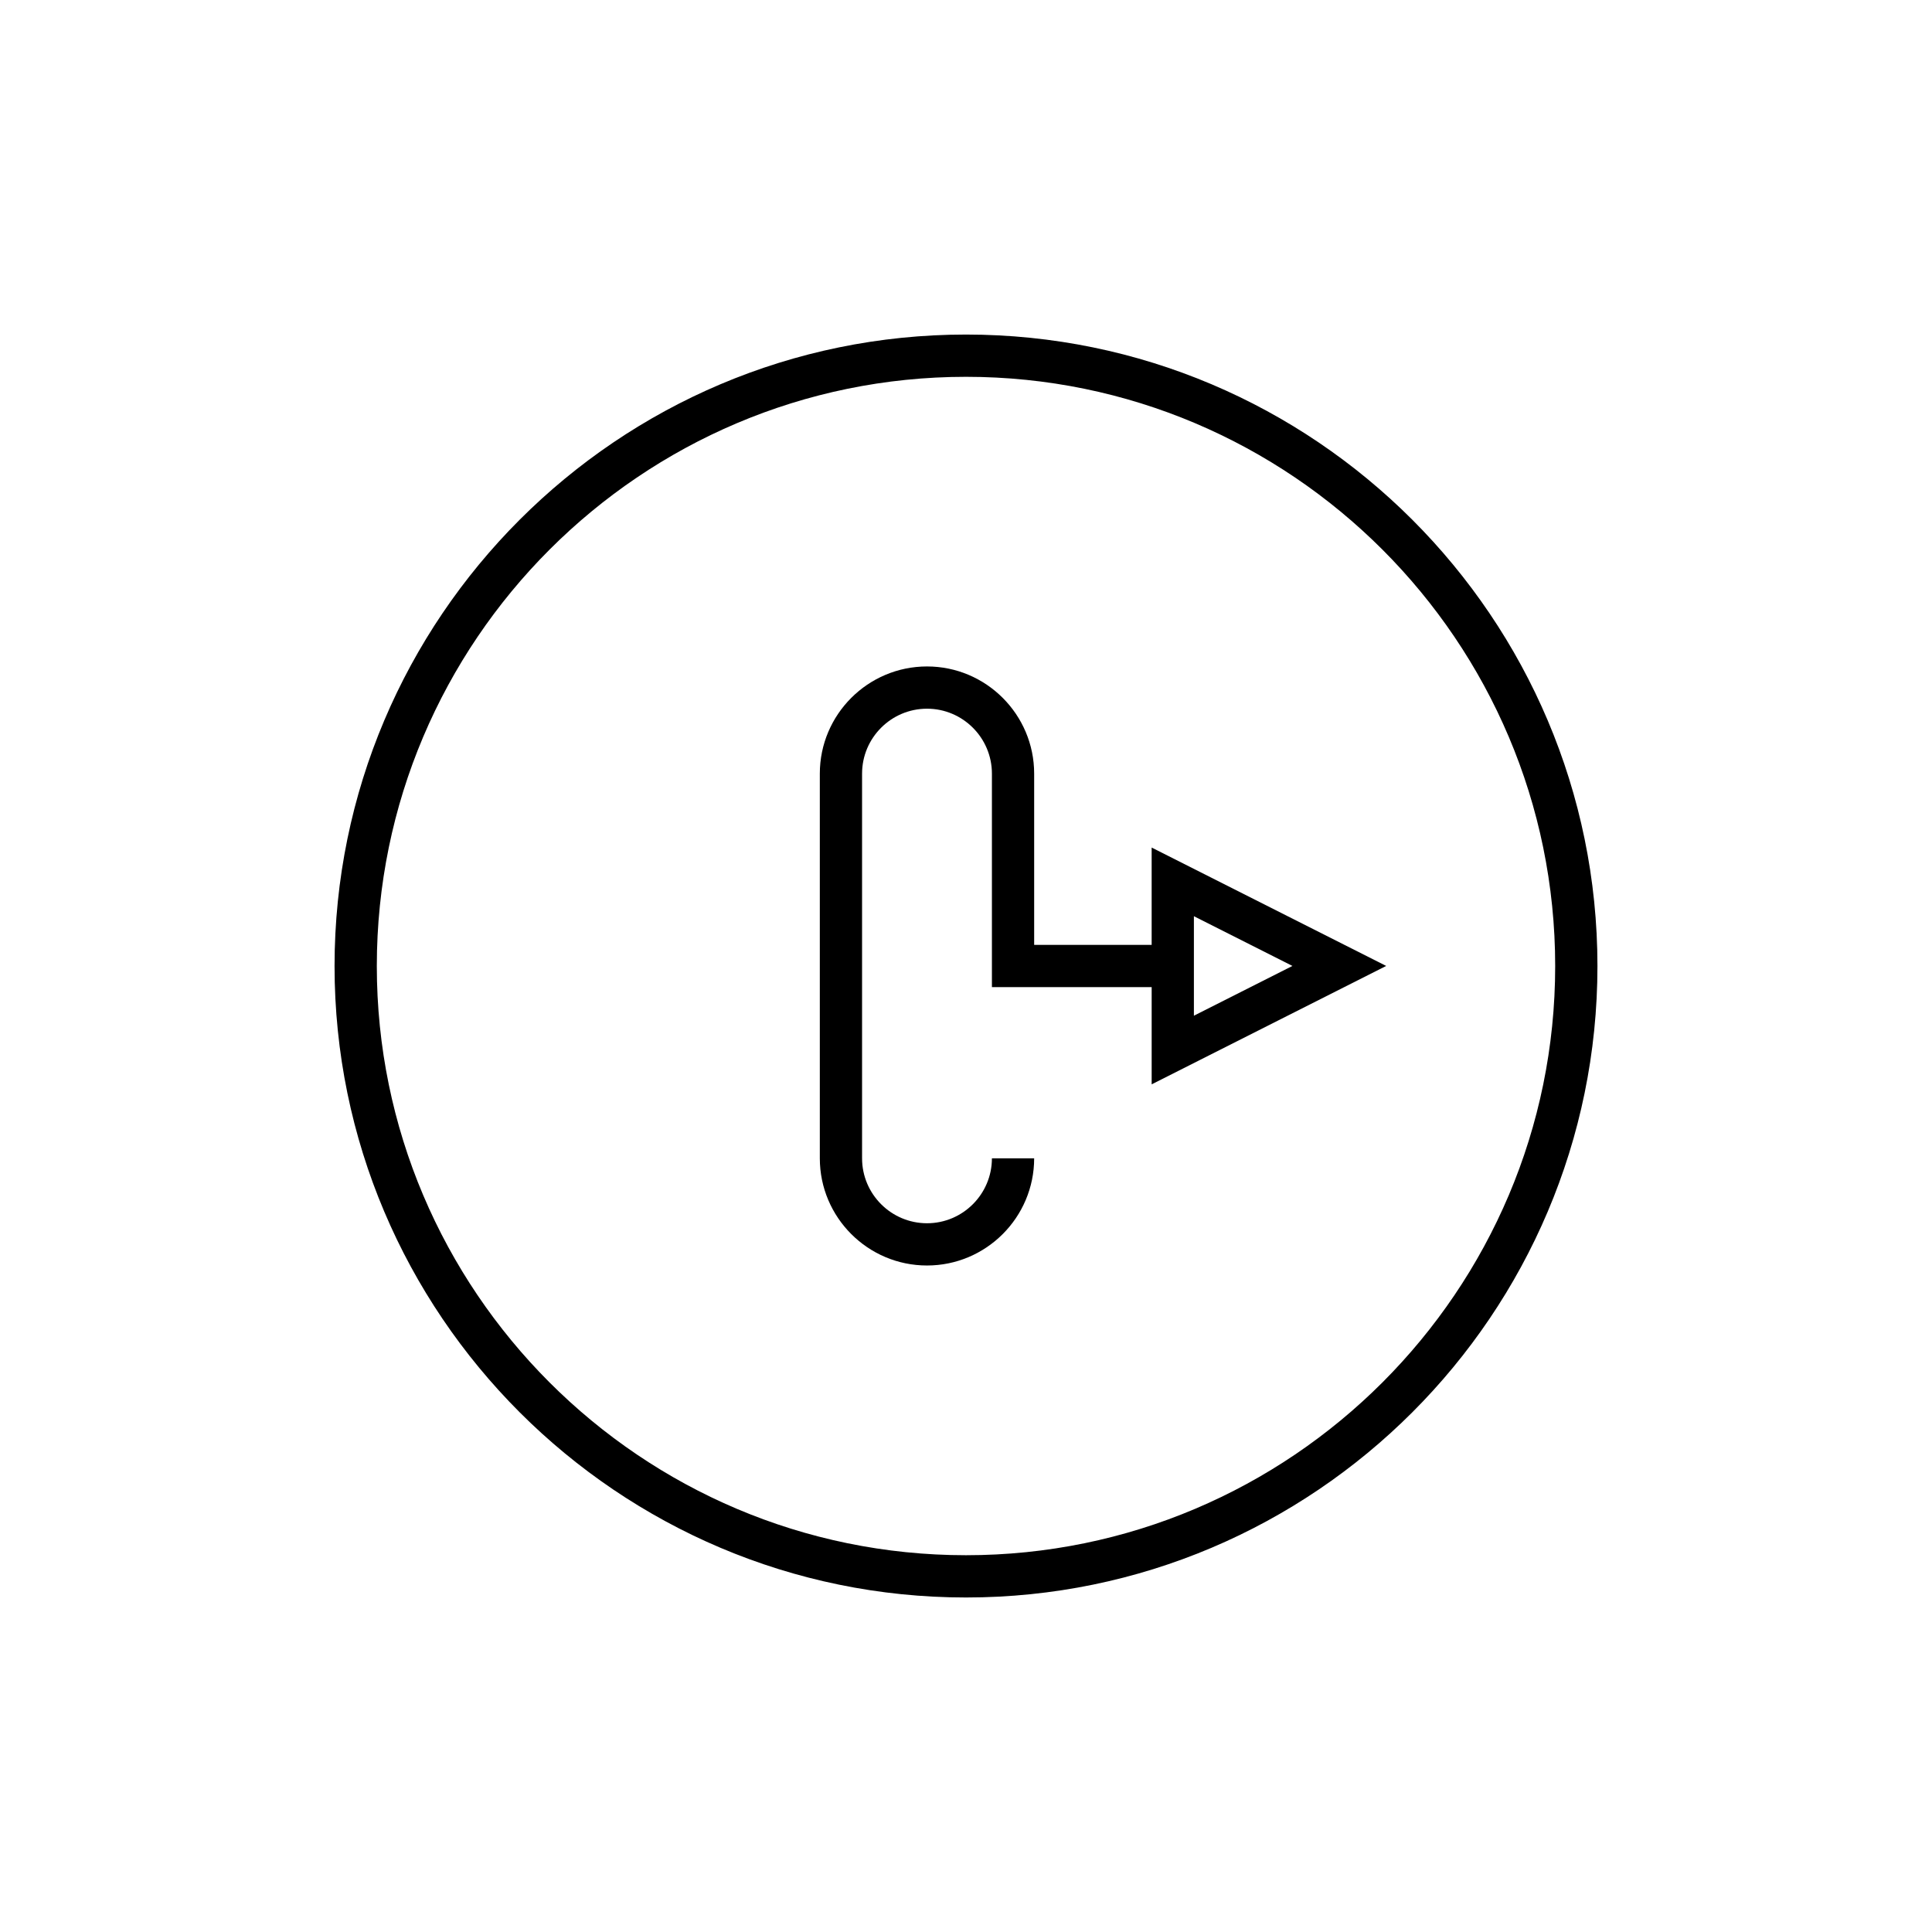
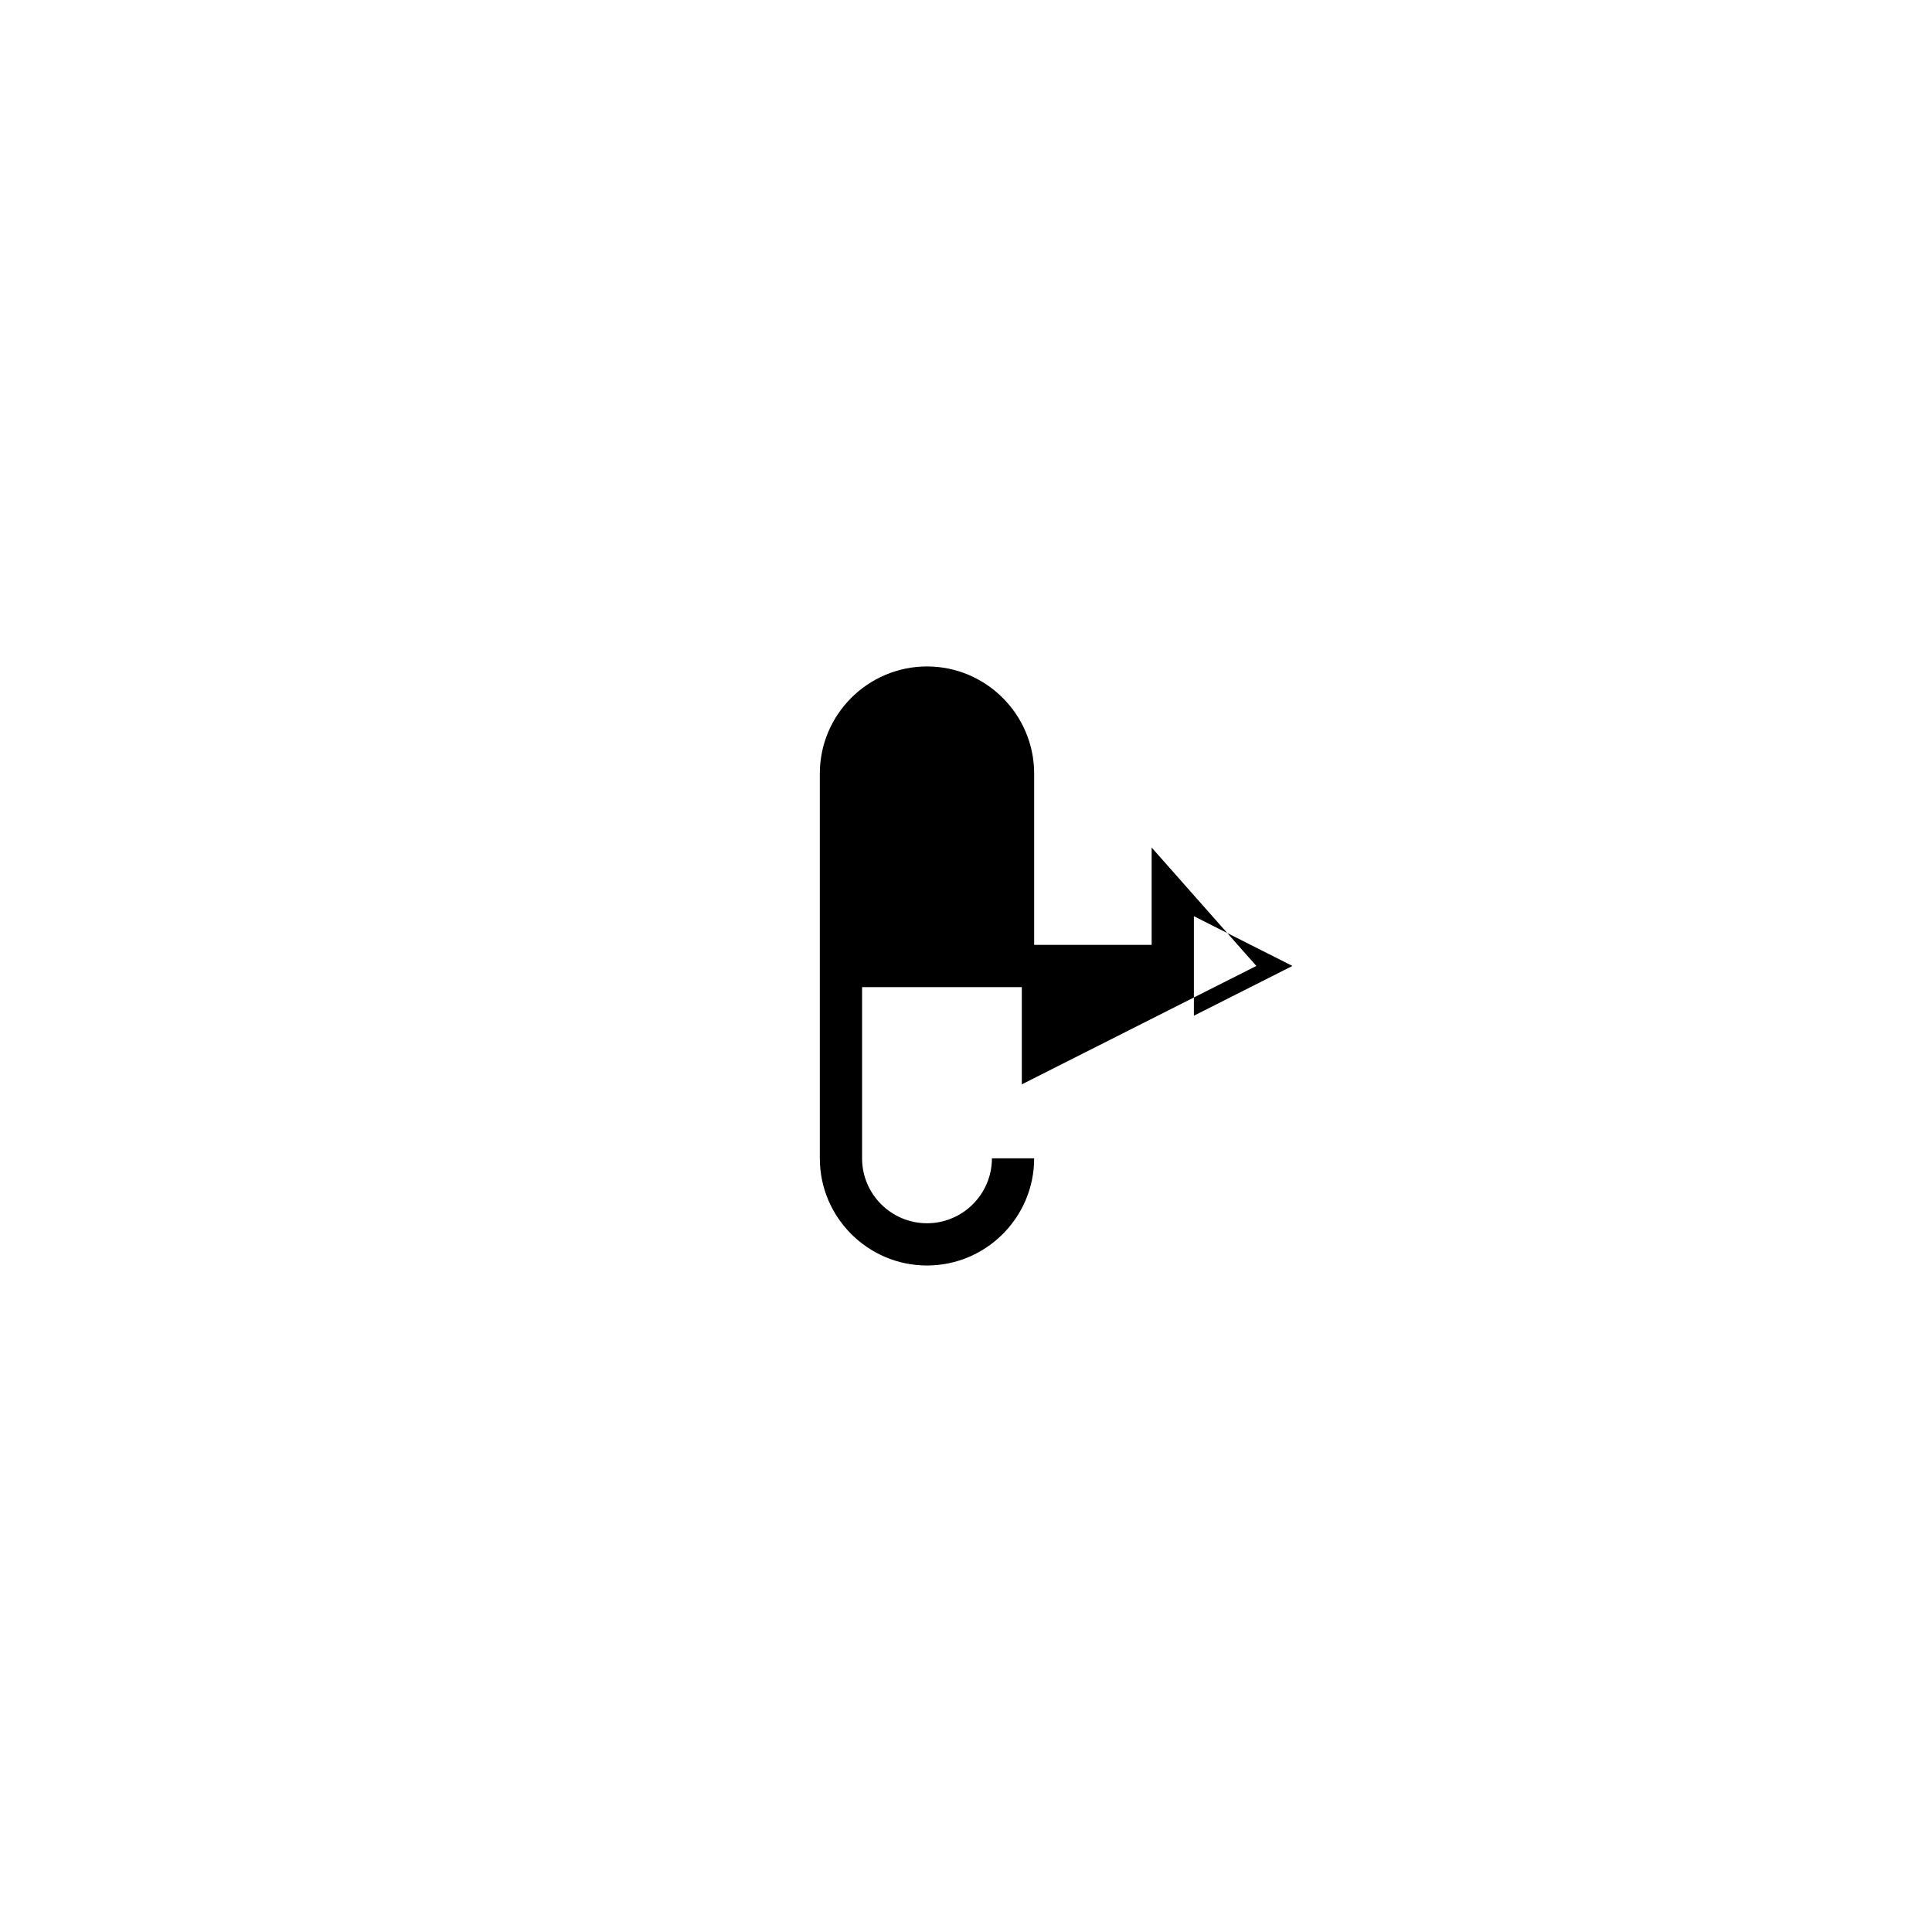
<svg xmlns="http://www.w3.org/2000/svg" fill="#000000" width="800px" height="800px" version="1.1" viewBox="144 144 512 512">
  <g>
-     <path d="m400 232.66c-92.273 0-167.34 75.07-167.34 167.35-0.004 92.266 75.066 167.34 167.34 167.34 92.27 0 167.34-75.07 167.34-167.34 0-92.277-75.07-167.35-167.34-167.35zm0 323.49c-86.102 0-156.14-70.043-156.14-156.14 0-86.102 70.043-156.15 156.14-156.15s156.14 70.051 156.14 156.15c0 86.094-70.047 156.14-156.14 156.14z" />
-     <path d="m449.2 368.61v25.789h-31.137v-45.375c0-15.66-12.738-28.406-28.395-28.406-15.66 0-28.406 12.742-28.406 28.406v101.94c0 15.66 12.742 28.406 28.406 28.406 15.656 0 28.395-12.742 28.395-28.406h-11.195c0 9.488-7.719 17.211-17.199 17.211-9.488 0-17.211-7.719-17.211-17.211v-101.94c0-9.488 7.719-17.211 17.211-17.211 9.48 0 17.199 7.719 17.199 17.211v56.57h42.336v25.77l62.152-31.379zm11.195 18.195 26.113 13.18-26.113 13.188z" />
+     <path d="m449.2 368.61v25.789h-31.137v-45.375c0-15.66-12.738-28.406-28.395-28.406-15.66 0-28.406 12.742-28.406 28.406v101.94c0 15.66 12.742 28.406 28.406 28.406 15.656 0 28.395-12.742 28.395-28.406h-11.195c0 9.488-7.719 17.211-17.199 17.211-9.488 0-17.211-7.719-17.211-17.211v-101.94v56.57h42.336v25.77l62.152-31.379zm11.195 18.195 26.113 13.18-26.113 13.188z" />
  </g>
</svg>